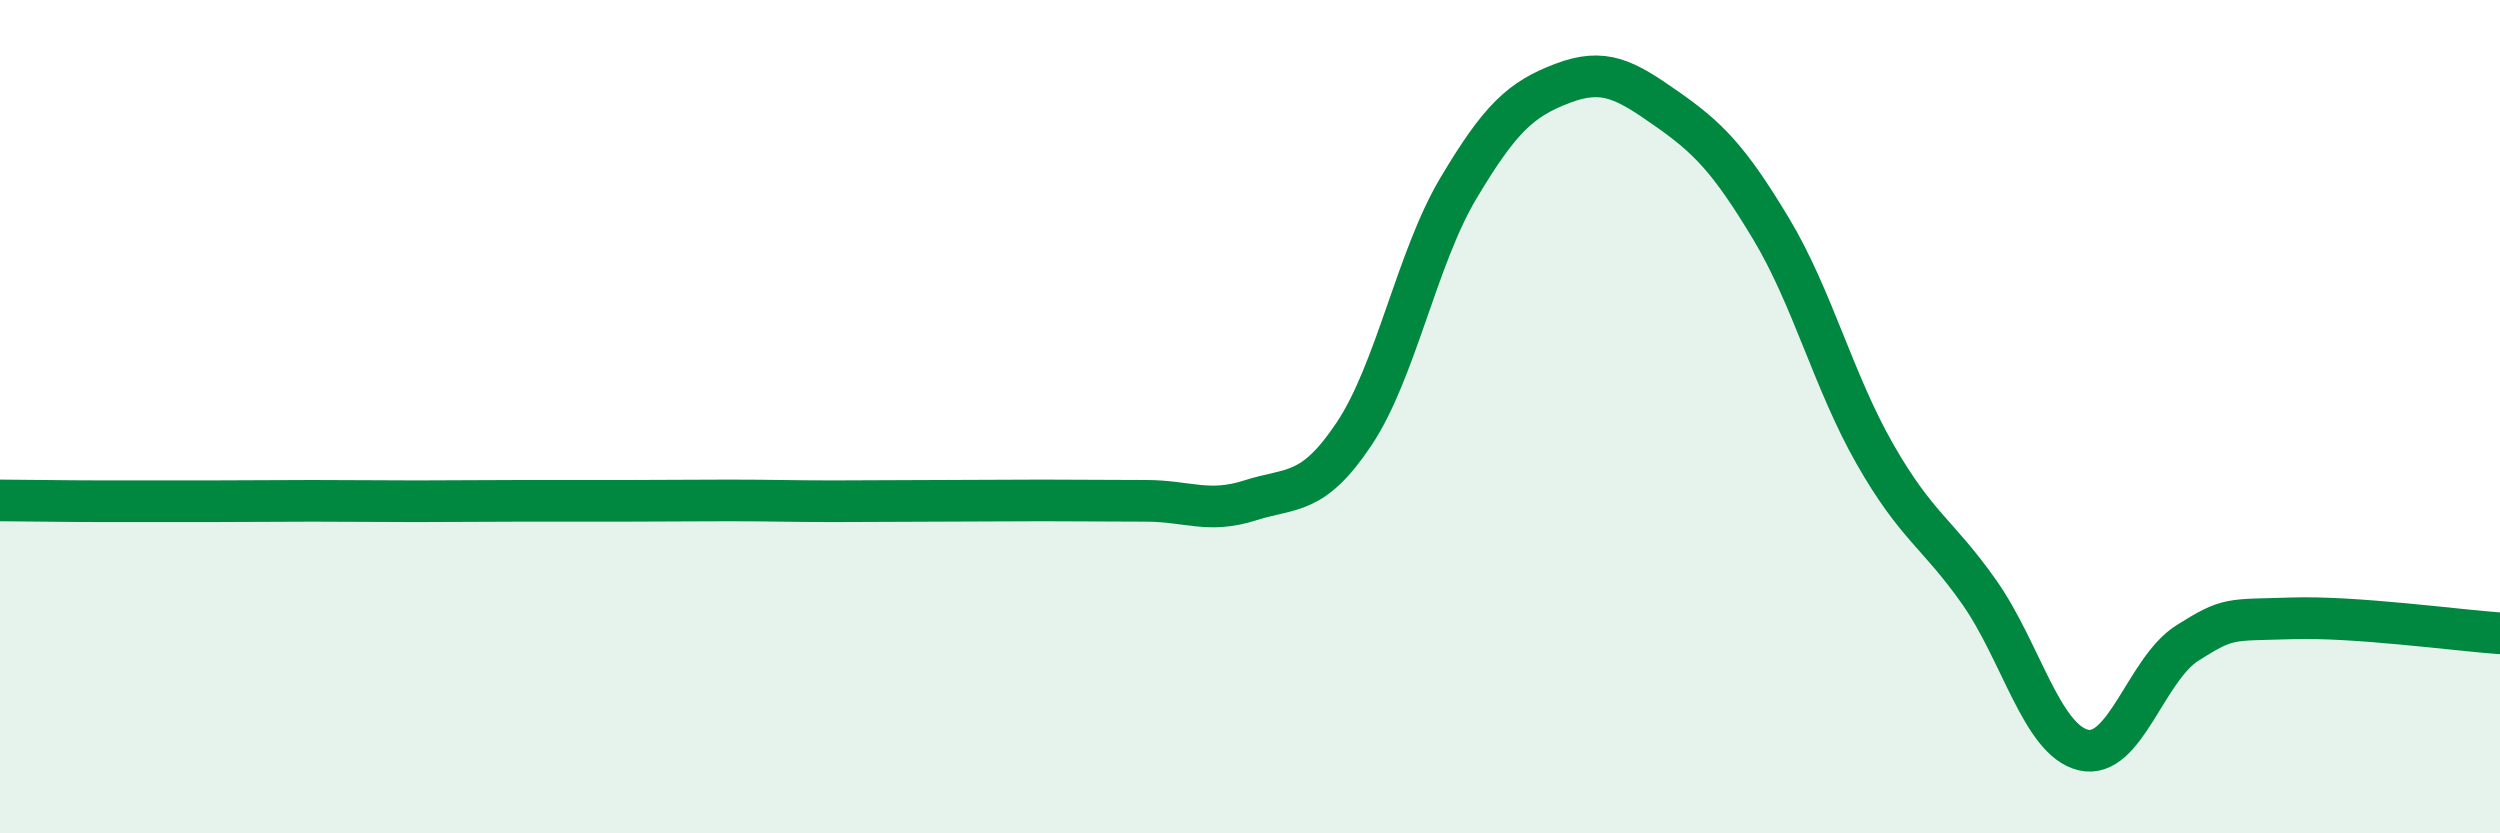
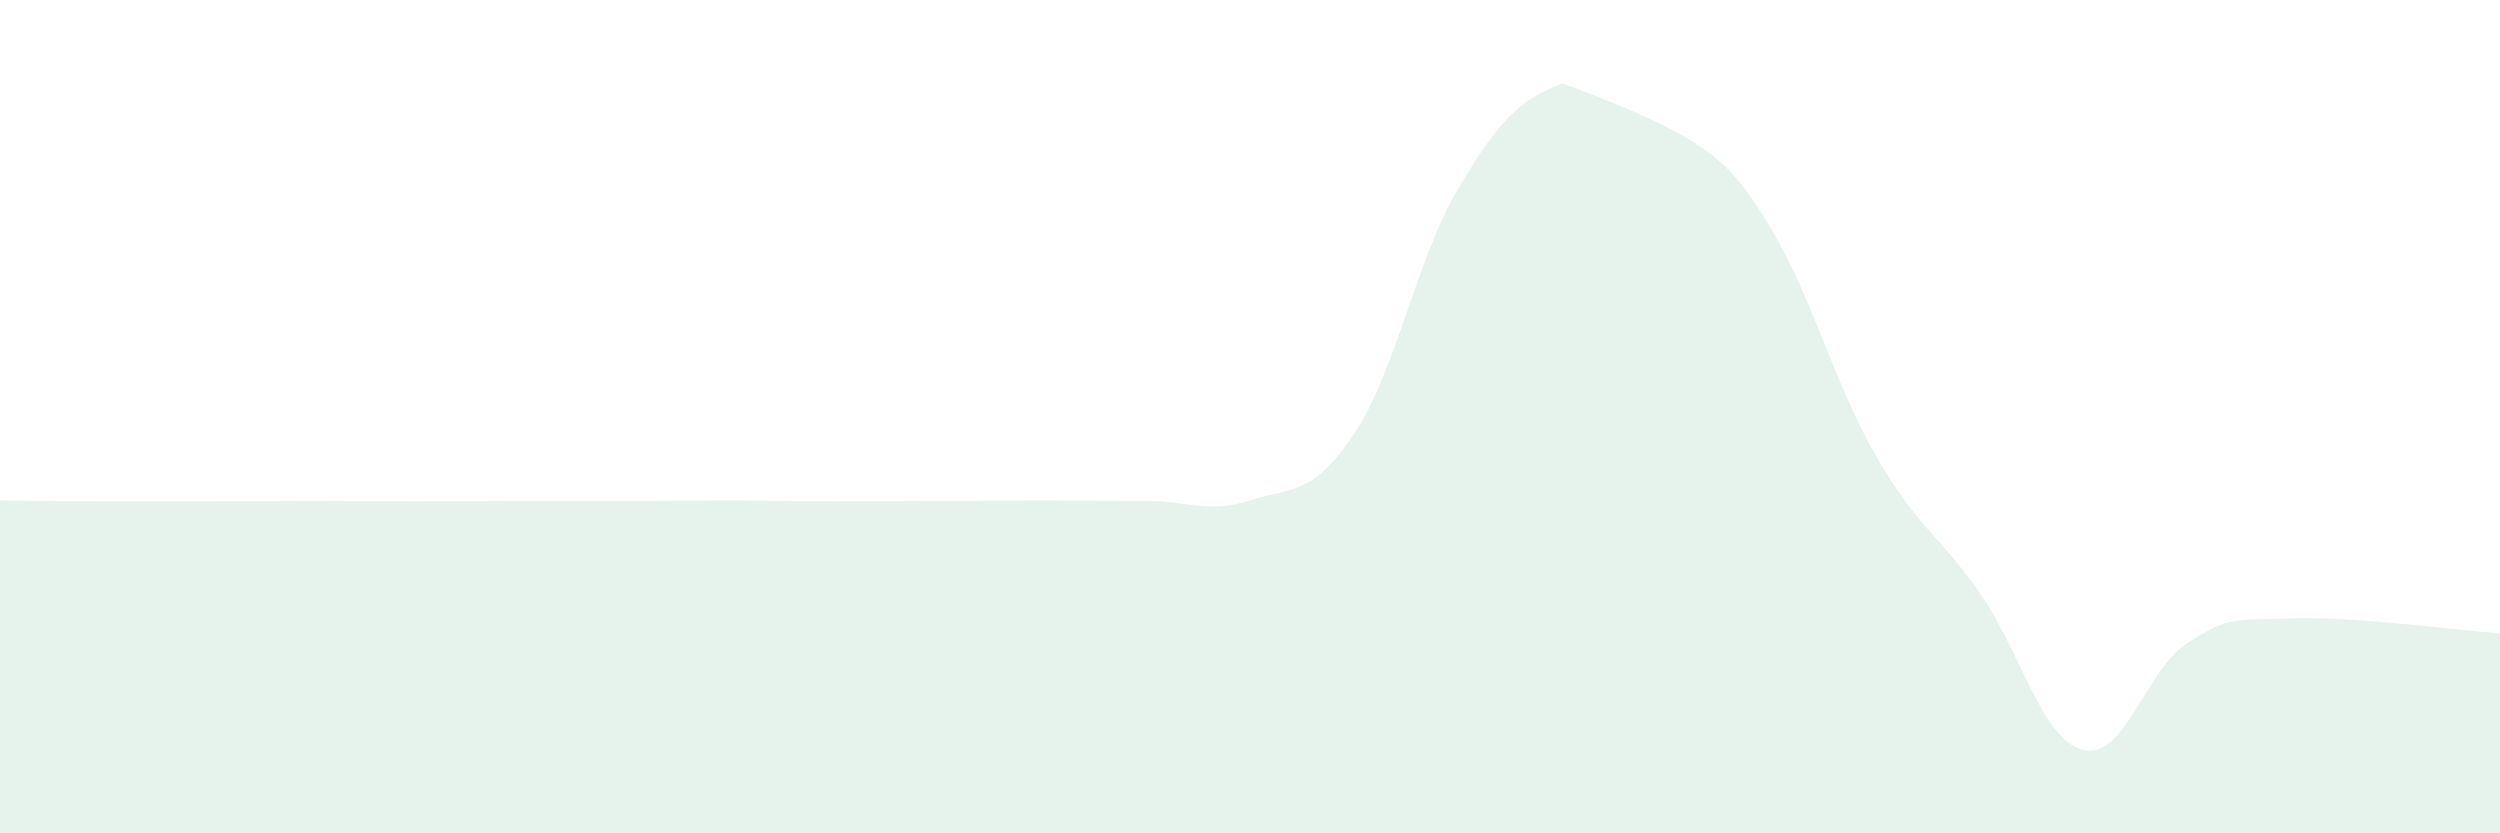
<svg xmlns="http://www.w3.org/2000/svg" width="60" height="20" viewBox="0 0 60 20">
-   <path d="M 0,12.01 C 0.5,12.01 1.5,12.03 2.5,12.03 C 3.5,12.03 4,12.03 5,12.03 C 6,12.03 6.5,12.02 7.5,12.02 C 8.5,12.02 9,12.03 10,12.03 C 11,12.03 11.5,12.02 12.5,12.02 C 13.5,12.02 14,12.02 15,12.02 C 16,12.02 16.5,12.01 17.5,12.01 C 18.5,12.01 19,12.03 20,12.03 C 21,12.03 21.5,12.02 22.5,12.02 C 23.5,12.02 24,12.01 25,12.01 C 26,12.01 26.5,12.02 27.5,12.02 C 28.5,12.02 29,12.33 30,12.01 C 31,11.69 31.5,11.91 32.5,10.41 C 33.5,8.91 34,6.2 35,4.52 C 36,2.84 36.5,2.38 37.5,2 C 38.5,1.62 39,1.91 40,2.61 C 41,3.31 41.5,3.82 42.5,5.48 C 43.5,7.14 44,9.15 45,10.9 C 46,12.65 46.5,12.79 47.5,14.21 C 48.5,15.63 49,17.76 50,18 C 51,18.24 51.5,16.06 52.5,15.43 C 53.5,14.8 53.5,14.89 55,14.84 C 56.5,14.79 59,15.13 60,15.2L60 20L0 20Z" fill="#008740" opacity="0.1" stroke-linecap="round" stroke-linejoin="round" />
-   <path d="M 0,12.01 C 0.5,12.01 1.5,12.03 2.5,12.03 C 3.5,12.03 4,12.03 5,12.03 C 6,12.03 6.5,12.02 7.5,12.02 C 8.5,12.02 9,12.03 10,12.03 C 11,12.03 11.5,12.02 12.5,12.02 C 13.5,12.02 14,12.02 15,12.02 C 16,12.02 16.5,12.01 17.5,12.01 C 18.5,12.01 19,12.03 20,12.03 C 21,12.03 21.5,12.02 22.5,12.02 C 23.5,12.02 24,12.01 25,12.01 C 26,12.01 26.5,12.02 27.5,12.02 C 28.5,12.02 29,12.33 30,12.01 C 31,11.69 31.5,11.91 32.5,10.41 C 33.5,8.91 34,6.2 35,4.52 C 36,2.84 36.5,2.38 37.5,2 C 38.5,1.62 39,1.91 40,2.61 C 41,3.31 41.5,3.82 42.5,5.48 C 43.5,7.14 44,9.15 45,10.9 C 46,12.65 46.5,12.79 47.5,14.21 C 48.5,15.63 49,17.76 50,18 C 51,18.24 51.5,16.06 52.5,15.43 C 53.5,14.8 53.5,14.89 55,14.84 C 56.5,14.79 59,15.13 60,15.2" stroke="#008740" stroke-width="1" fill="none" stroke-linecap="round" stroke-linejoin="round" />
+   <path d="M 0,12.01 C 0.5,12.01 1.5,12.03 2.5,12.03 C 3.5,12.03 4,12.03 5,12.03 C 6,12.03 6.5,12.02 7.5,12.02 C 8.5,12.02 9,12.03 10,12.03 C 11,12.03 11.5,12.02 12.5,12.02 C 13.5,12.02 14,12.02 15,12.02 C 16,12.02 16.5,12.01 17.5,12.01 C 18.5,12.01 19,12.03 20,12.03 C 21,12.03 21.5,12.02 22.5,12.02 C 23.5,12.02 24,12.01 25,12.01 C 26,12.01 26.5,12.02 27.5,12.02 C 28.5,12.02 29,12.33 30,12.01 C 31,11.69 31.5,11.91 32.5,10.41 C 33.5,8.91 34,6.2 35,4.52 C 36,2.84 36.5,2.38 37.5,2 C 41,3.31 41.5,3.82 42.5,5.48 C 43.5,7.14 44,9.15 45,10.9 C 46,12.65 46.5,12.79 47.5,14.21 C 48.5,15.63 49,17.76 50,18 C 51,18.24 51.5,16.06 52.5,15.43 C 53.5,14.8 53.5,14.89 55,14.84 C 56.5,14.79 59,15.13 60,15.2L60 20L0 20Z" fill="#008740" opacity="0.1" stroke-linecap="round" stroke-linejoin="round" />
</svg>